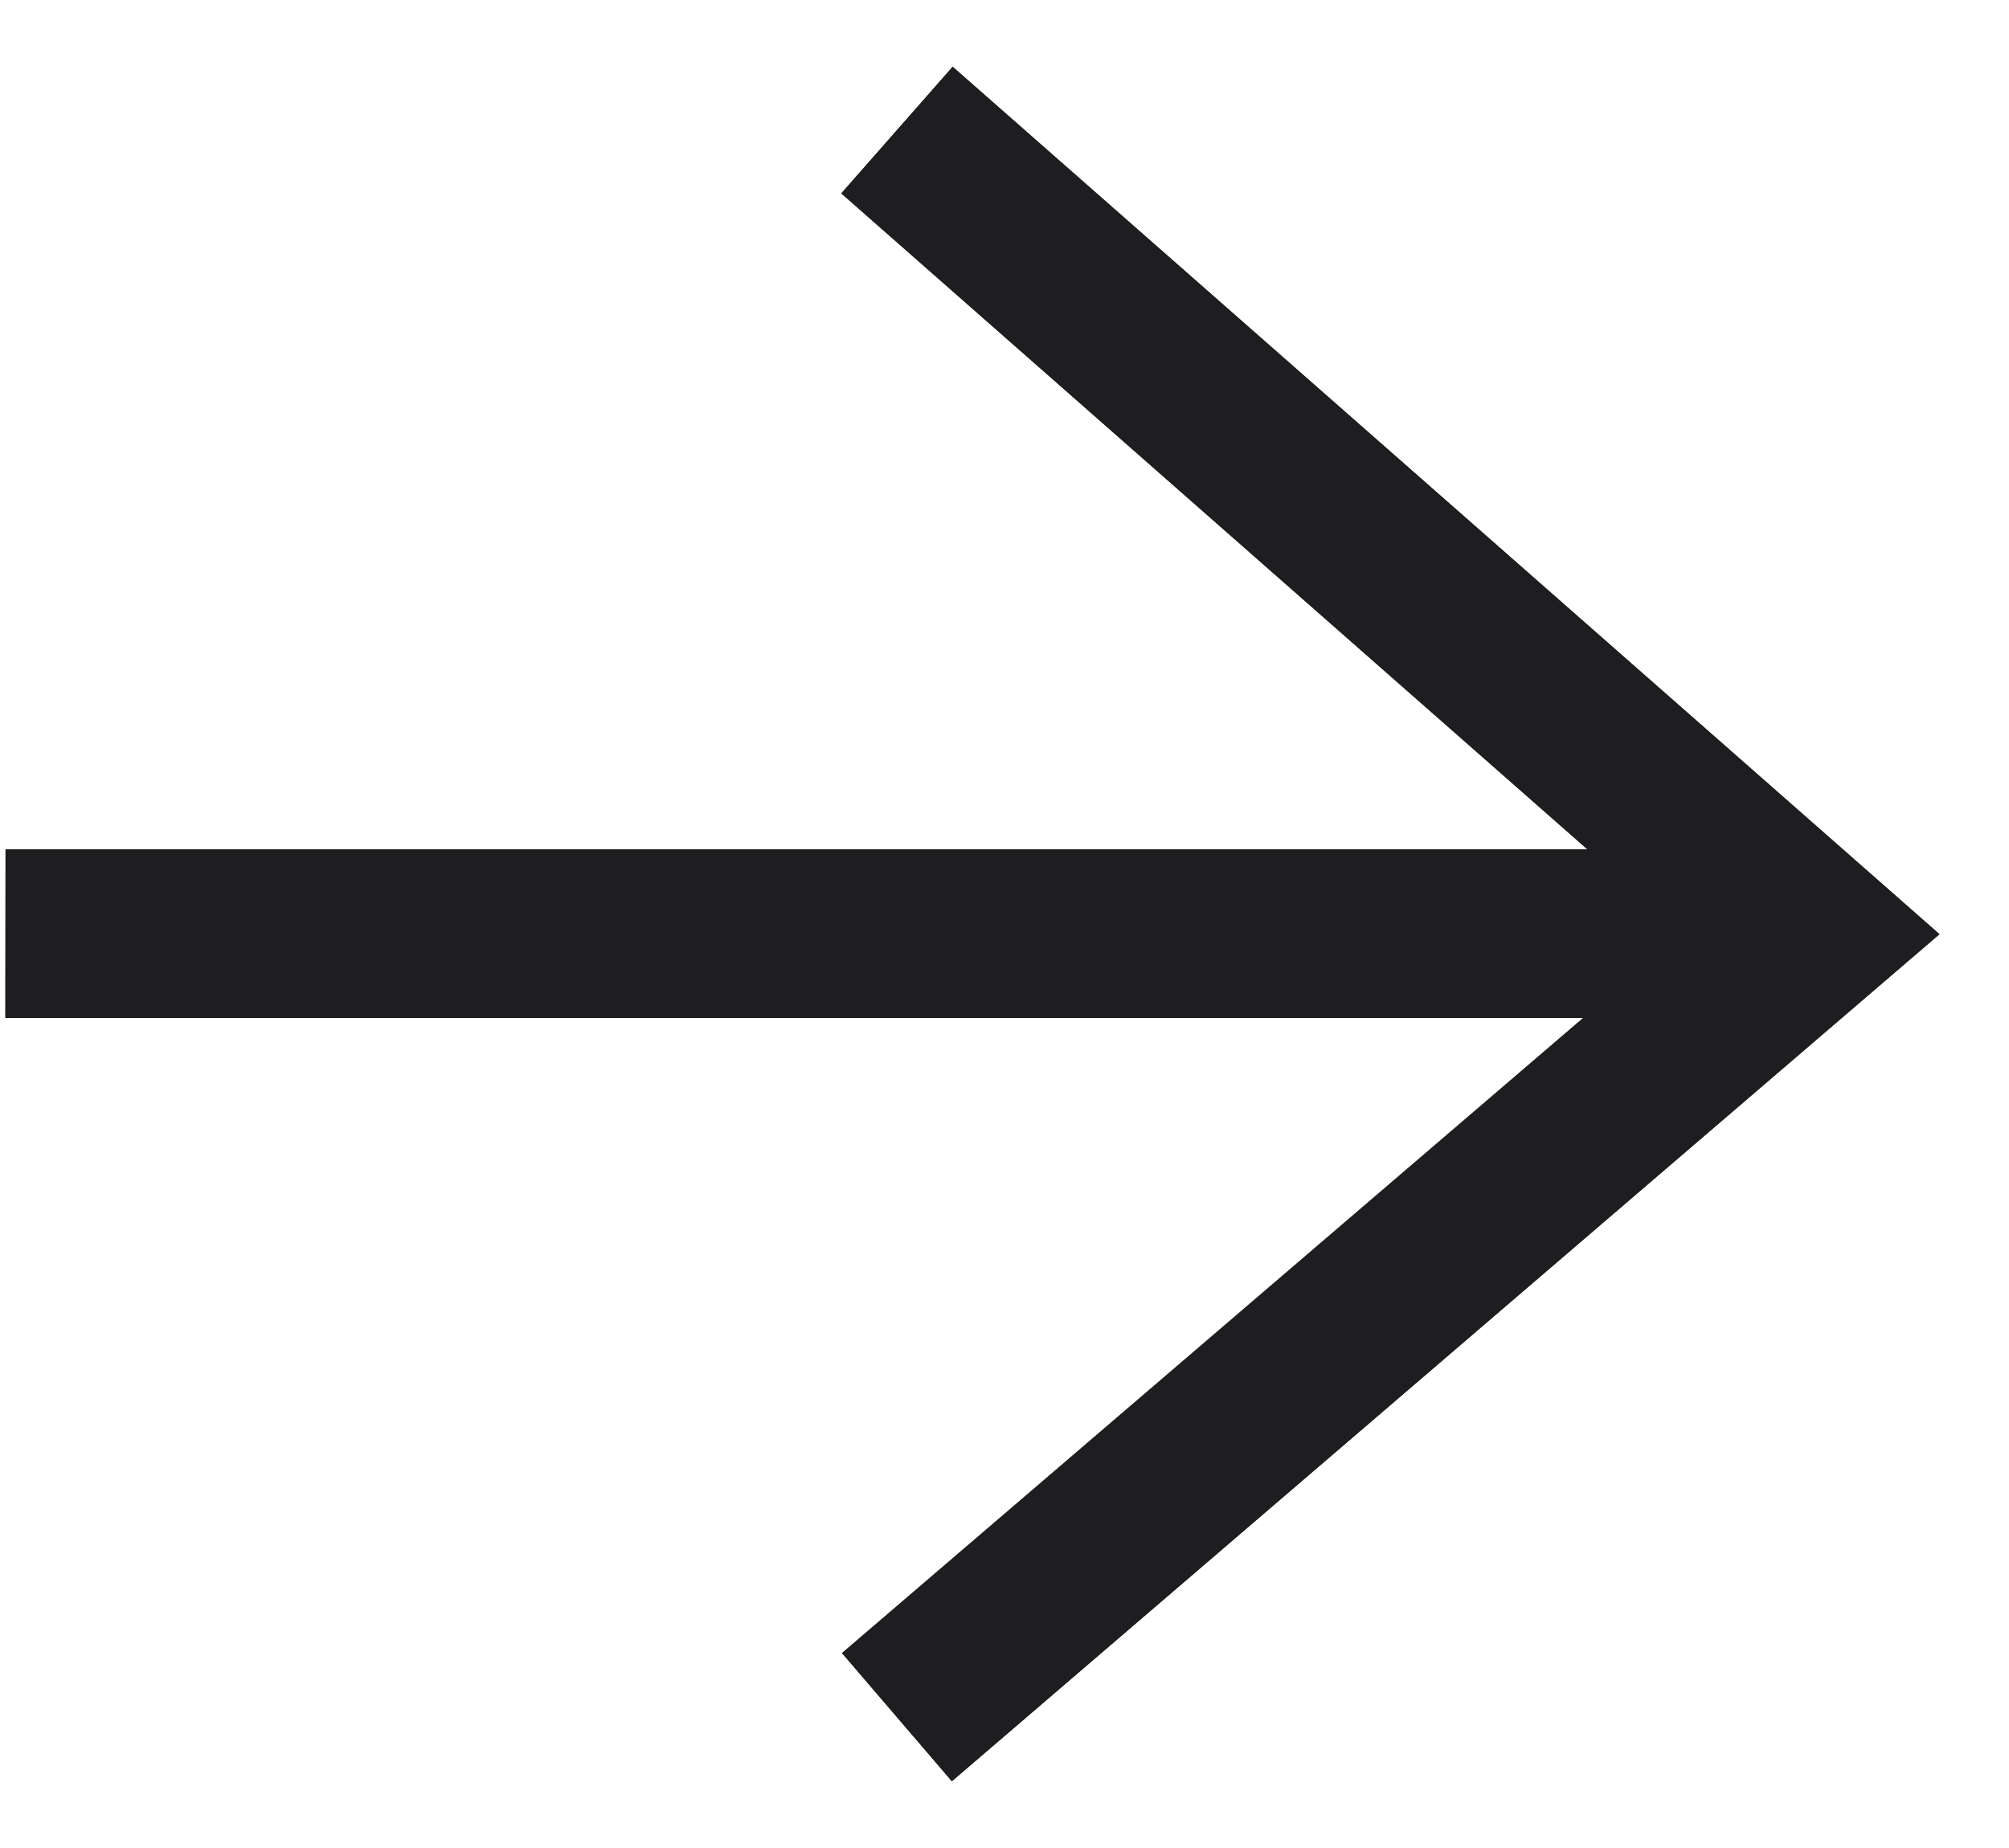
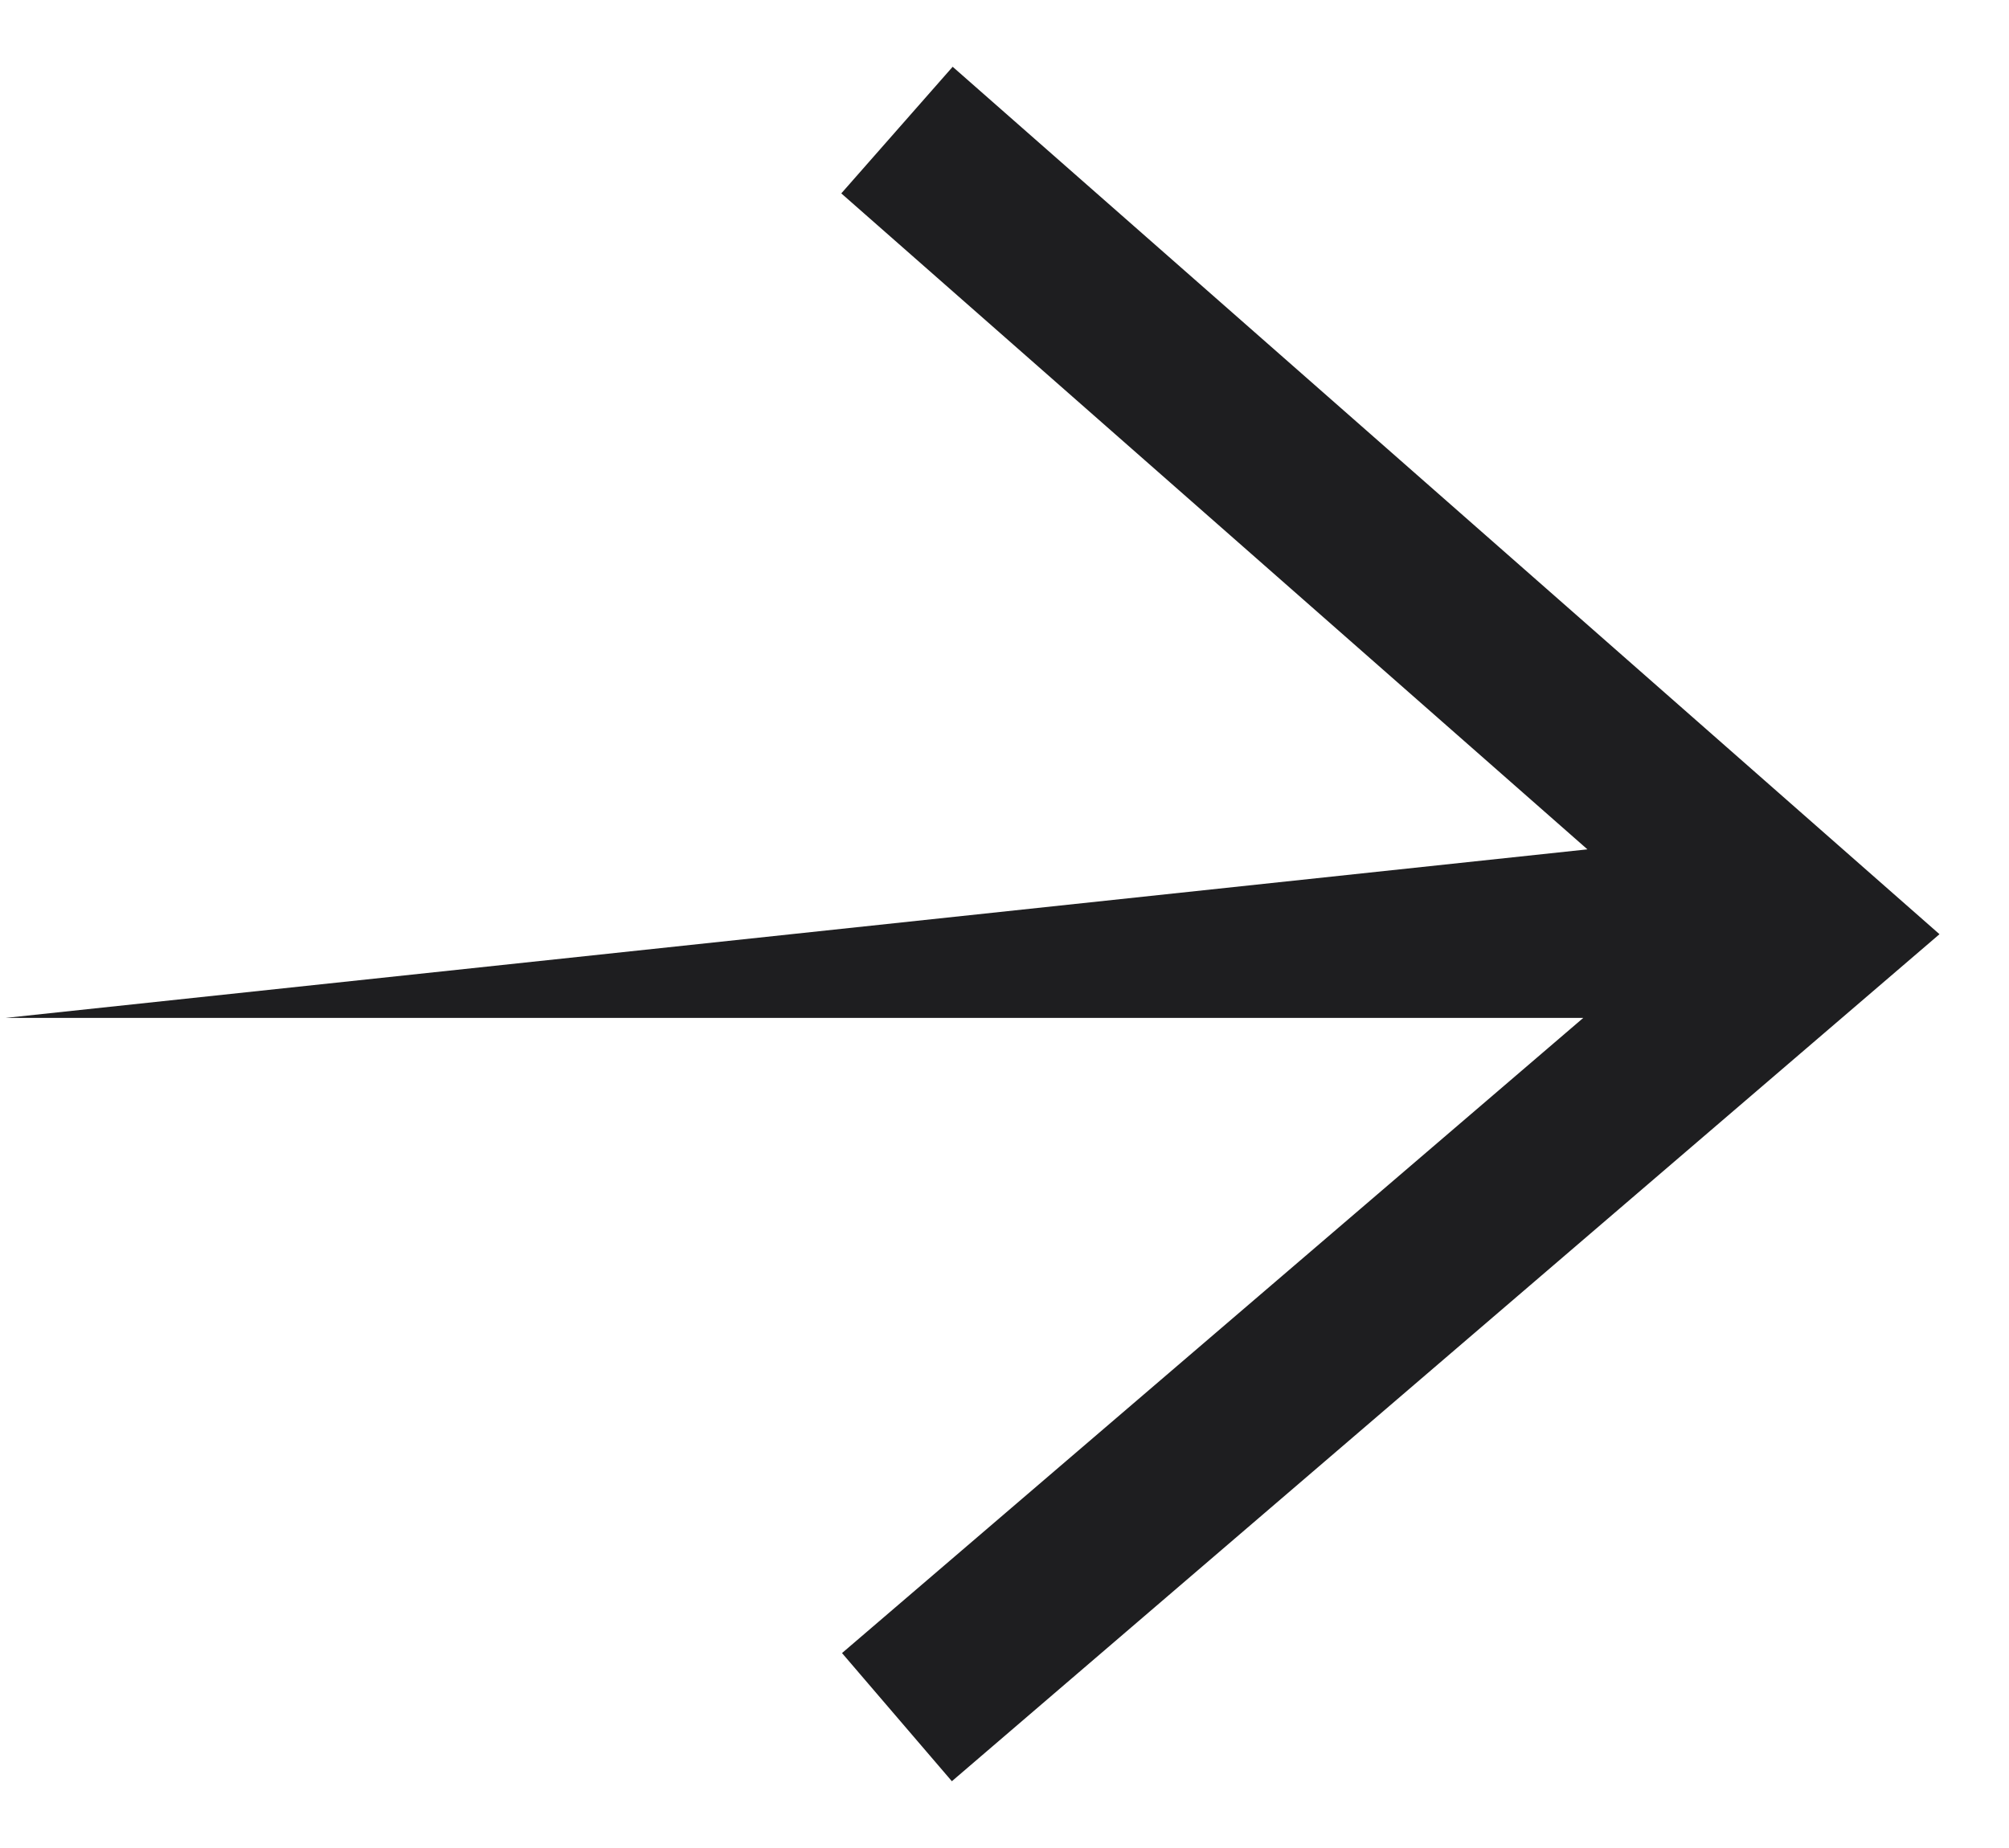
<svg xmlns="http://www.w3.org/2000/svg" width="25" height="23" viewBox="0 0 25 23" fill="none">
-   <path d="M11.845 22.169L10.478 20.574L19.702 12.669H0.067L0.069 10.571H19.754L10.469 2.407L11.855 0.831L24.135 11.627L11.845 22.169Z" fill="#1E1E20" />
-   <path d="M11.855 0.831L10.469 2.407L19.754 10.571H0.069L0.067 12.669H19.702L10.478 20.574L11.845 22.169L24.135 11.627L11.855 0.831Z" fill="#1E1E20" />
+   <path d="M11.855 0.831L10.469 2.407L19.754 10.571L0.067 12.669H19.702L10.478 20.574L11.845 22.169L24.135 11.627L11.855 0.831Z" fill="#1E1E20" />
</svg>